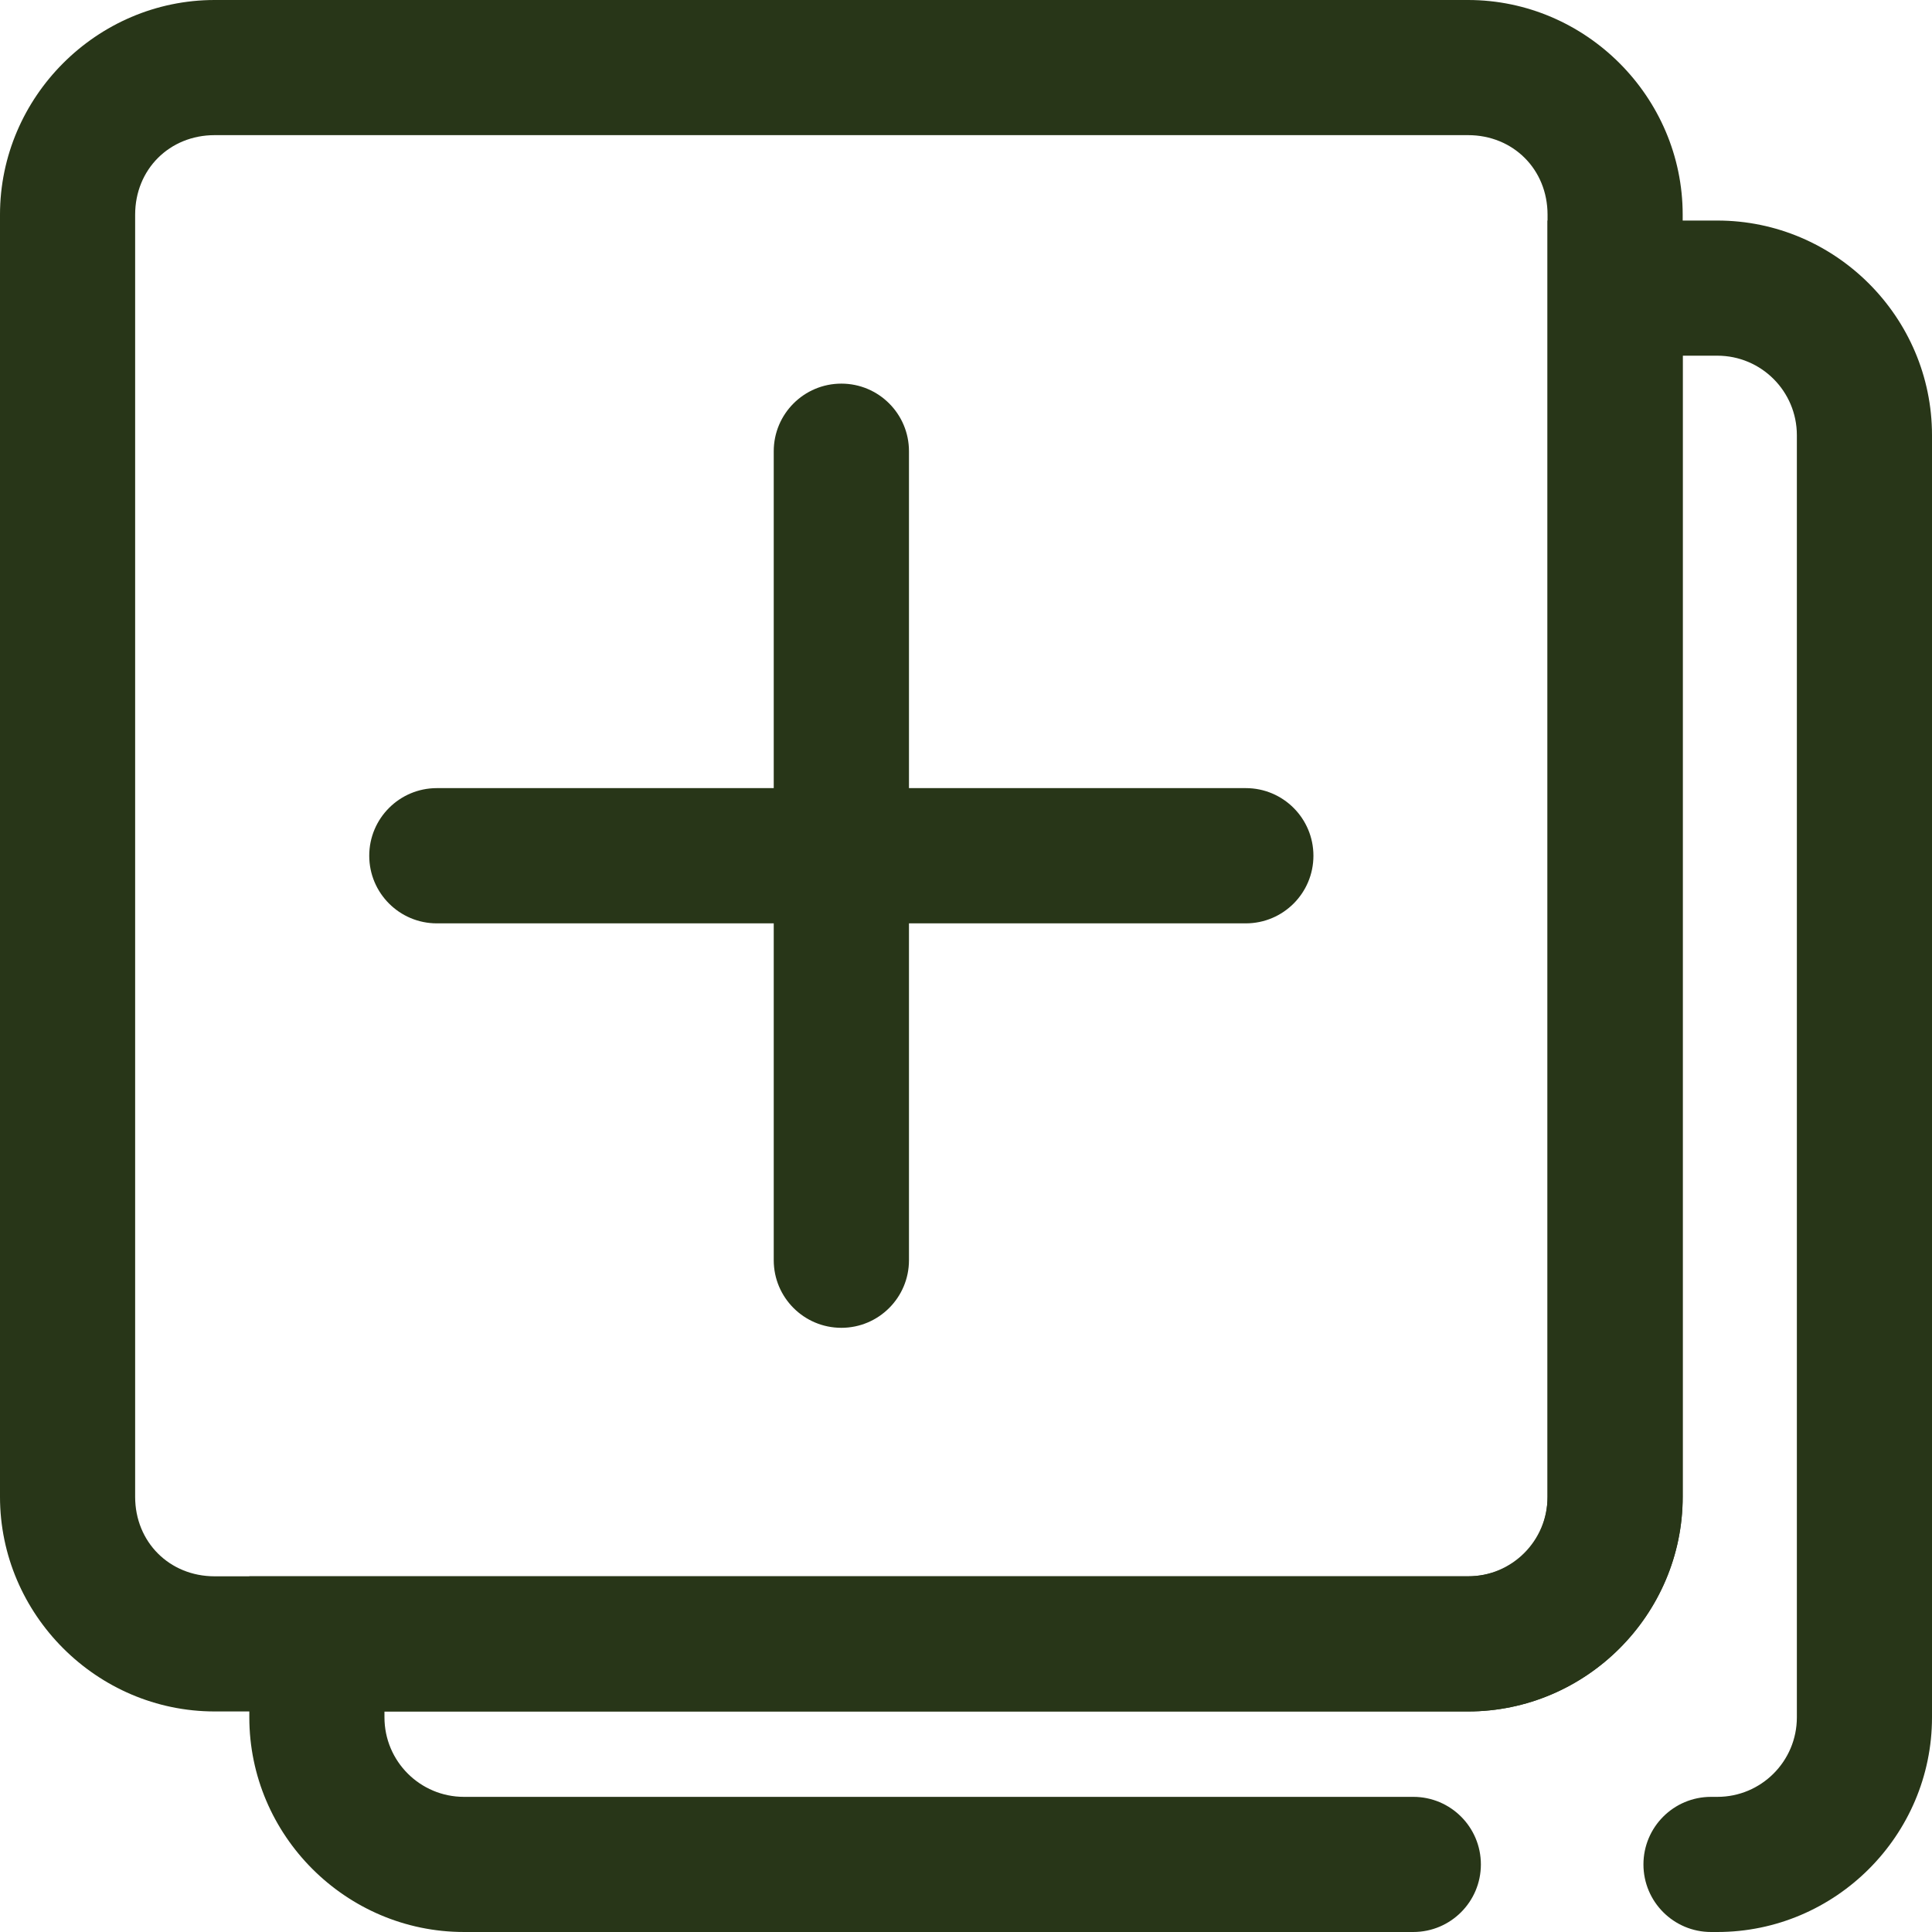
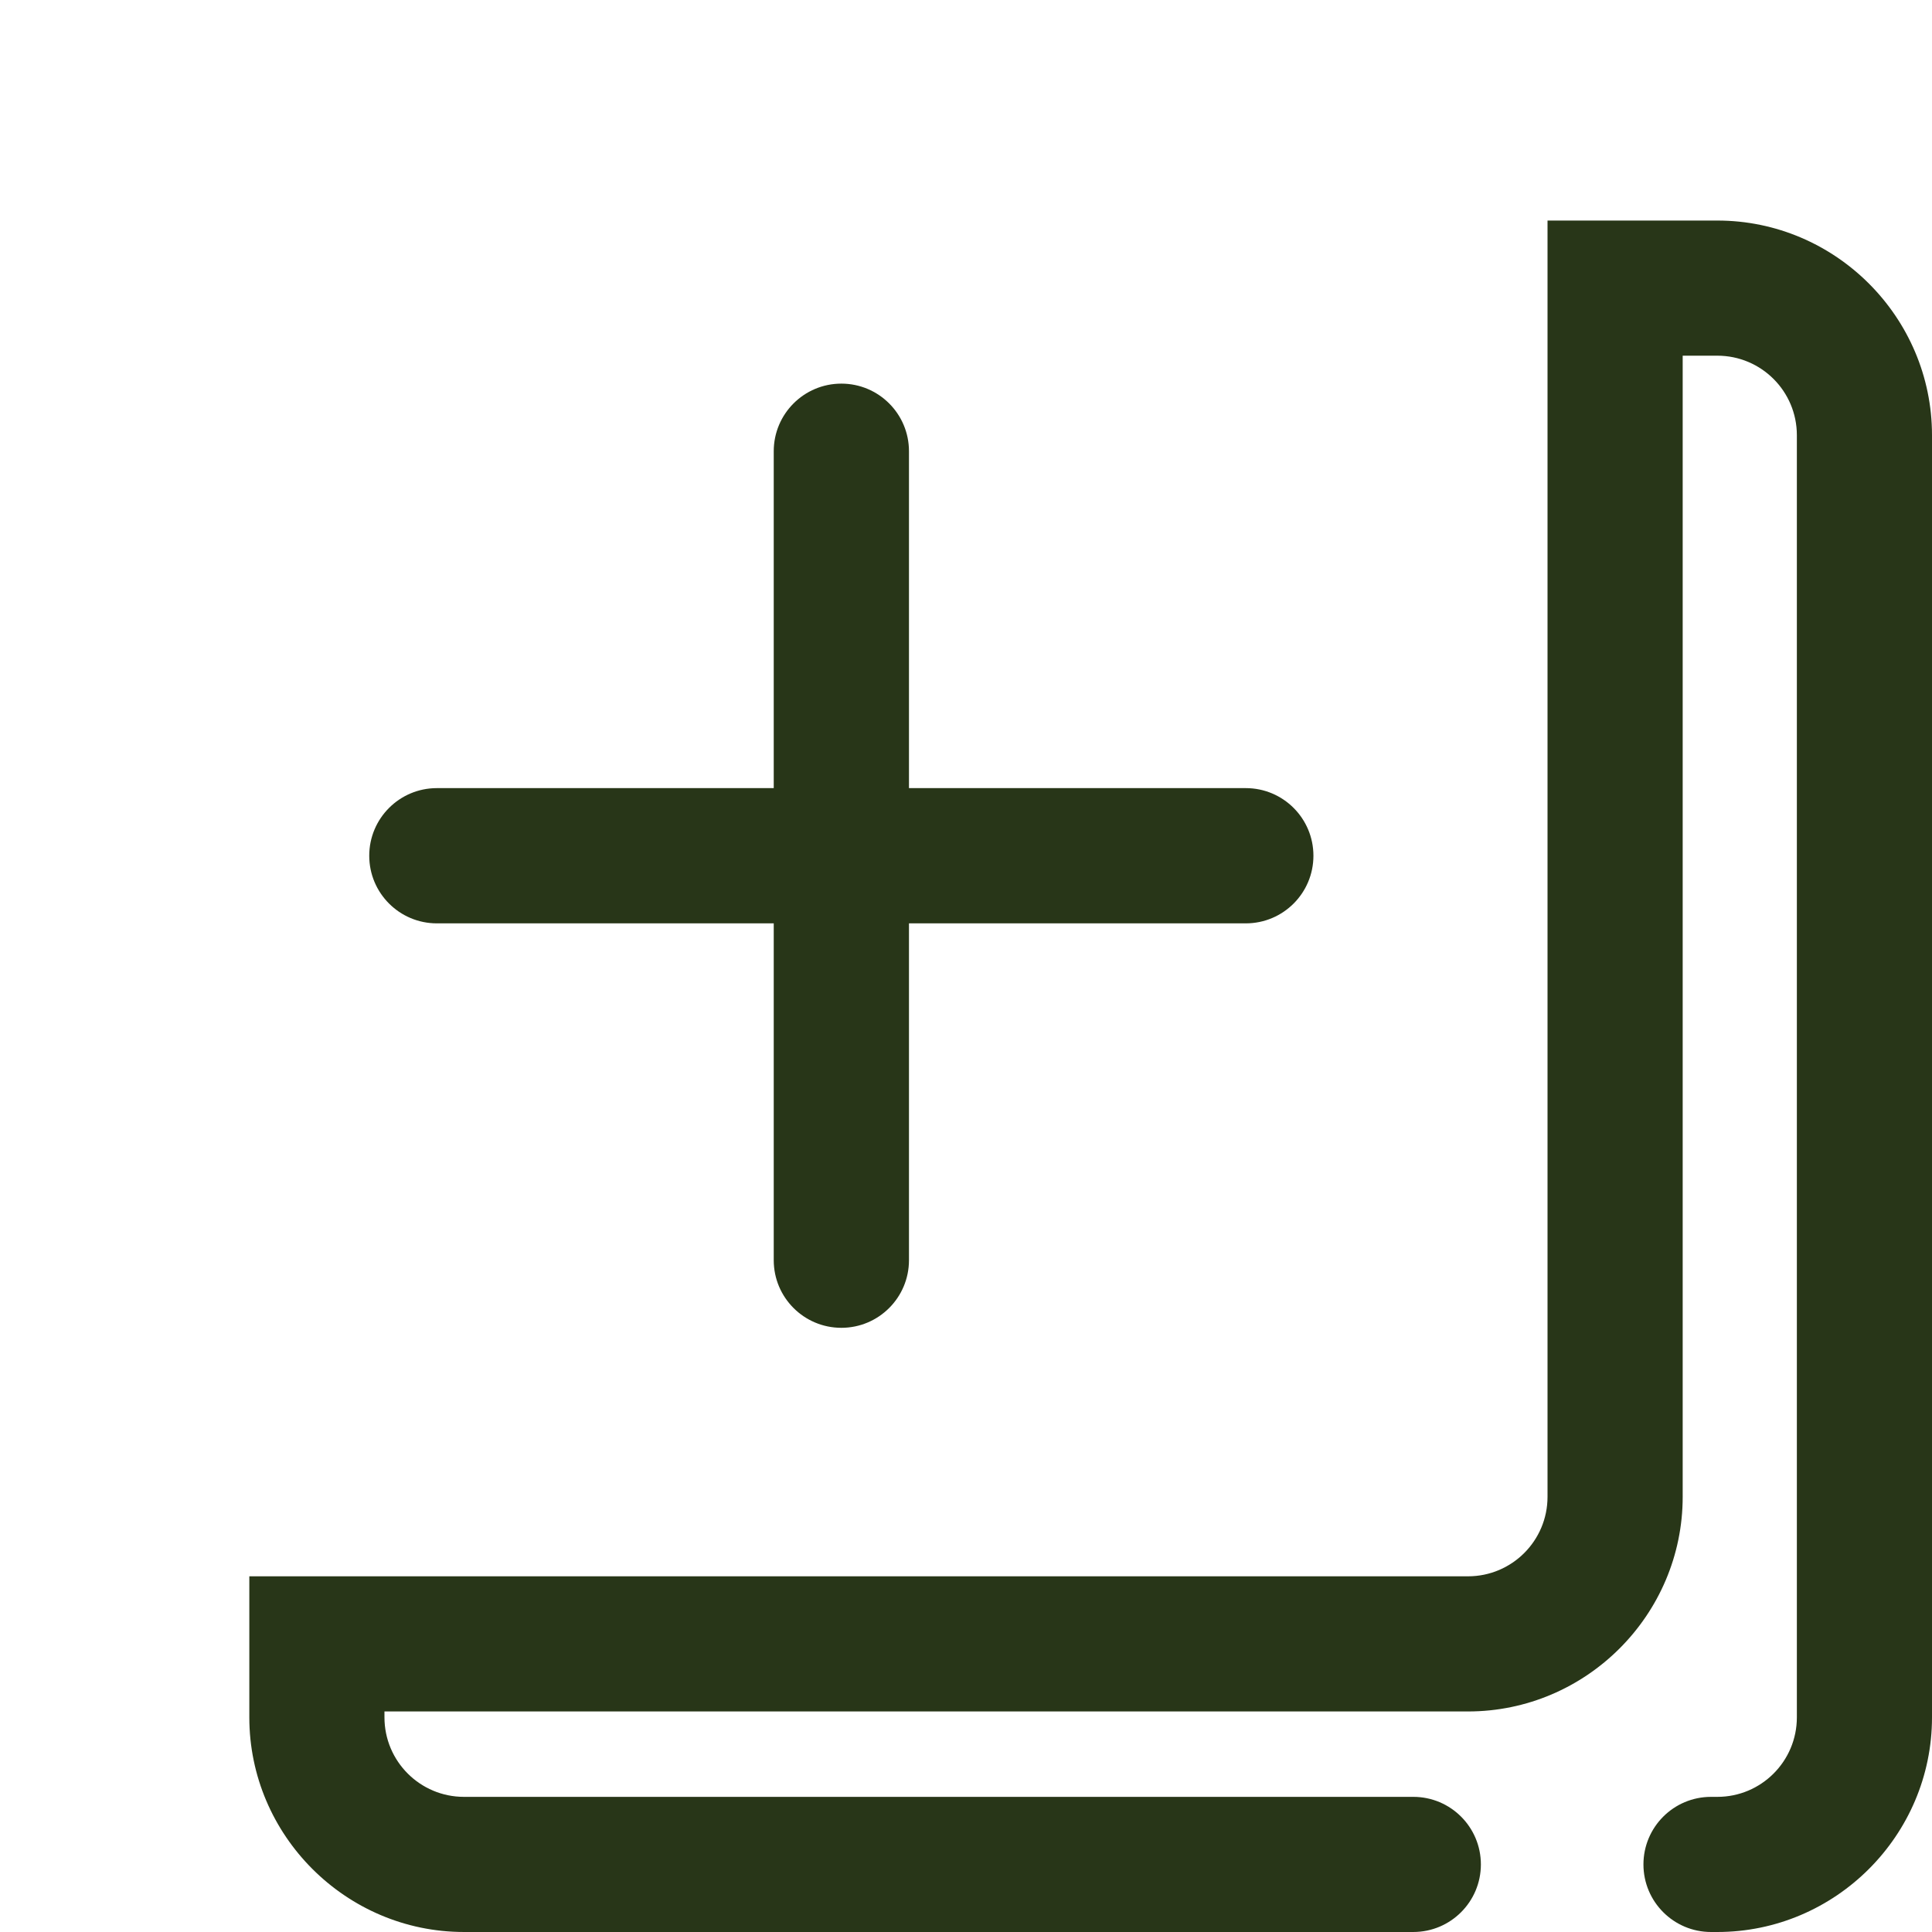
<svg xmlns="http://www.w3.org/2000/svg" fill="#283618" height="2500" preserveAspectRatio="xMidYMid meet" version="1" viewBox="0.0 0.0 2500.0 2500.0" width="2500" zoomAndPan="magnify">
  <g id="change1_1">
    <path d="M2002.493,285.378v87.438v1564.041c0,56.82-46.062,102.882-102.882,102.882H322.621v182.497 c0,152.767,124.991,277.758,277.758,277.758h1228.441c48.288,0,87.433-39.145,87.433-87.433l0,0 c0-48.288-39.145-87.433-87.433-87.433H600.385c-56.828,0-102.896-46.068-102.896-102.896v-7.619h1402.141 c152.767,0,277.758-124.991,277.758-277.758V460.26h44.853c56.828,0,102.896,46.068,102.896,102.896v1659.08 c0,56.828-46.068,102.896-102.896,102.896h-8.197c-48.288,0-87.433,39.145-87.433,87.433v0 c0,48.288,39.145,87.433,87.433,87.433h8.197C2375.008,2500,2500,2375.008,2500,2222.241V563.147 c0-152.767-124.991-277.758-277.758-277.758h-219.726L2002.493,285.378z" />
    <path d="M1612.072,1019.824h-435.864V583.914c0-48.325-39.175-87.5-87.5-87.5 c-48.323,0.002-87.495,39.177-87.495,87.5v435.91h-435.916c-48.325,0-87.5,39.175-87.5,87.5 c0,48.325,39.175,87.499,87.5,87.499h435.916v435.863c0,48.323,39.172,87.497,87.495,87.5 c48.325,0,87.5-39.175,87.5-87.5v-435.863h435.864c48.323-0.002,87.495-39.177,87.495-87.499 C1699.567,1059.001,1660.395,1019.827,1612.072,1019.824z" />
-     <path d="M277.759,0C125.394,0,0,125.394,0,277.758v1659.095c0,152.365,125.394,277.758,277.759,277.758h1621.87 c152.365,0,277.759-125.394,277.759-277.758V277.758C2177.388,125.394,2051.994,0,1899.629,0L277.759,0z M277.759,174.876h1621.87c58.511,0,102.882,44.373,102.882,102.882v1659.095 c0,58.511-44.373,102.882-102.882,102.882H277.759c-58.511,0-102.882-44.373-102.882-102.882V277.758 C174.877,219.247,219.25,174.876,277.759,174.876L277.759,174.876z" />
  </g>
</svg>